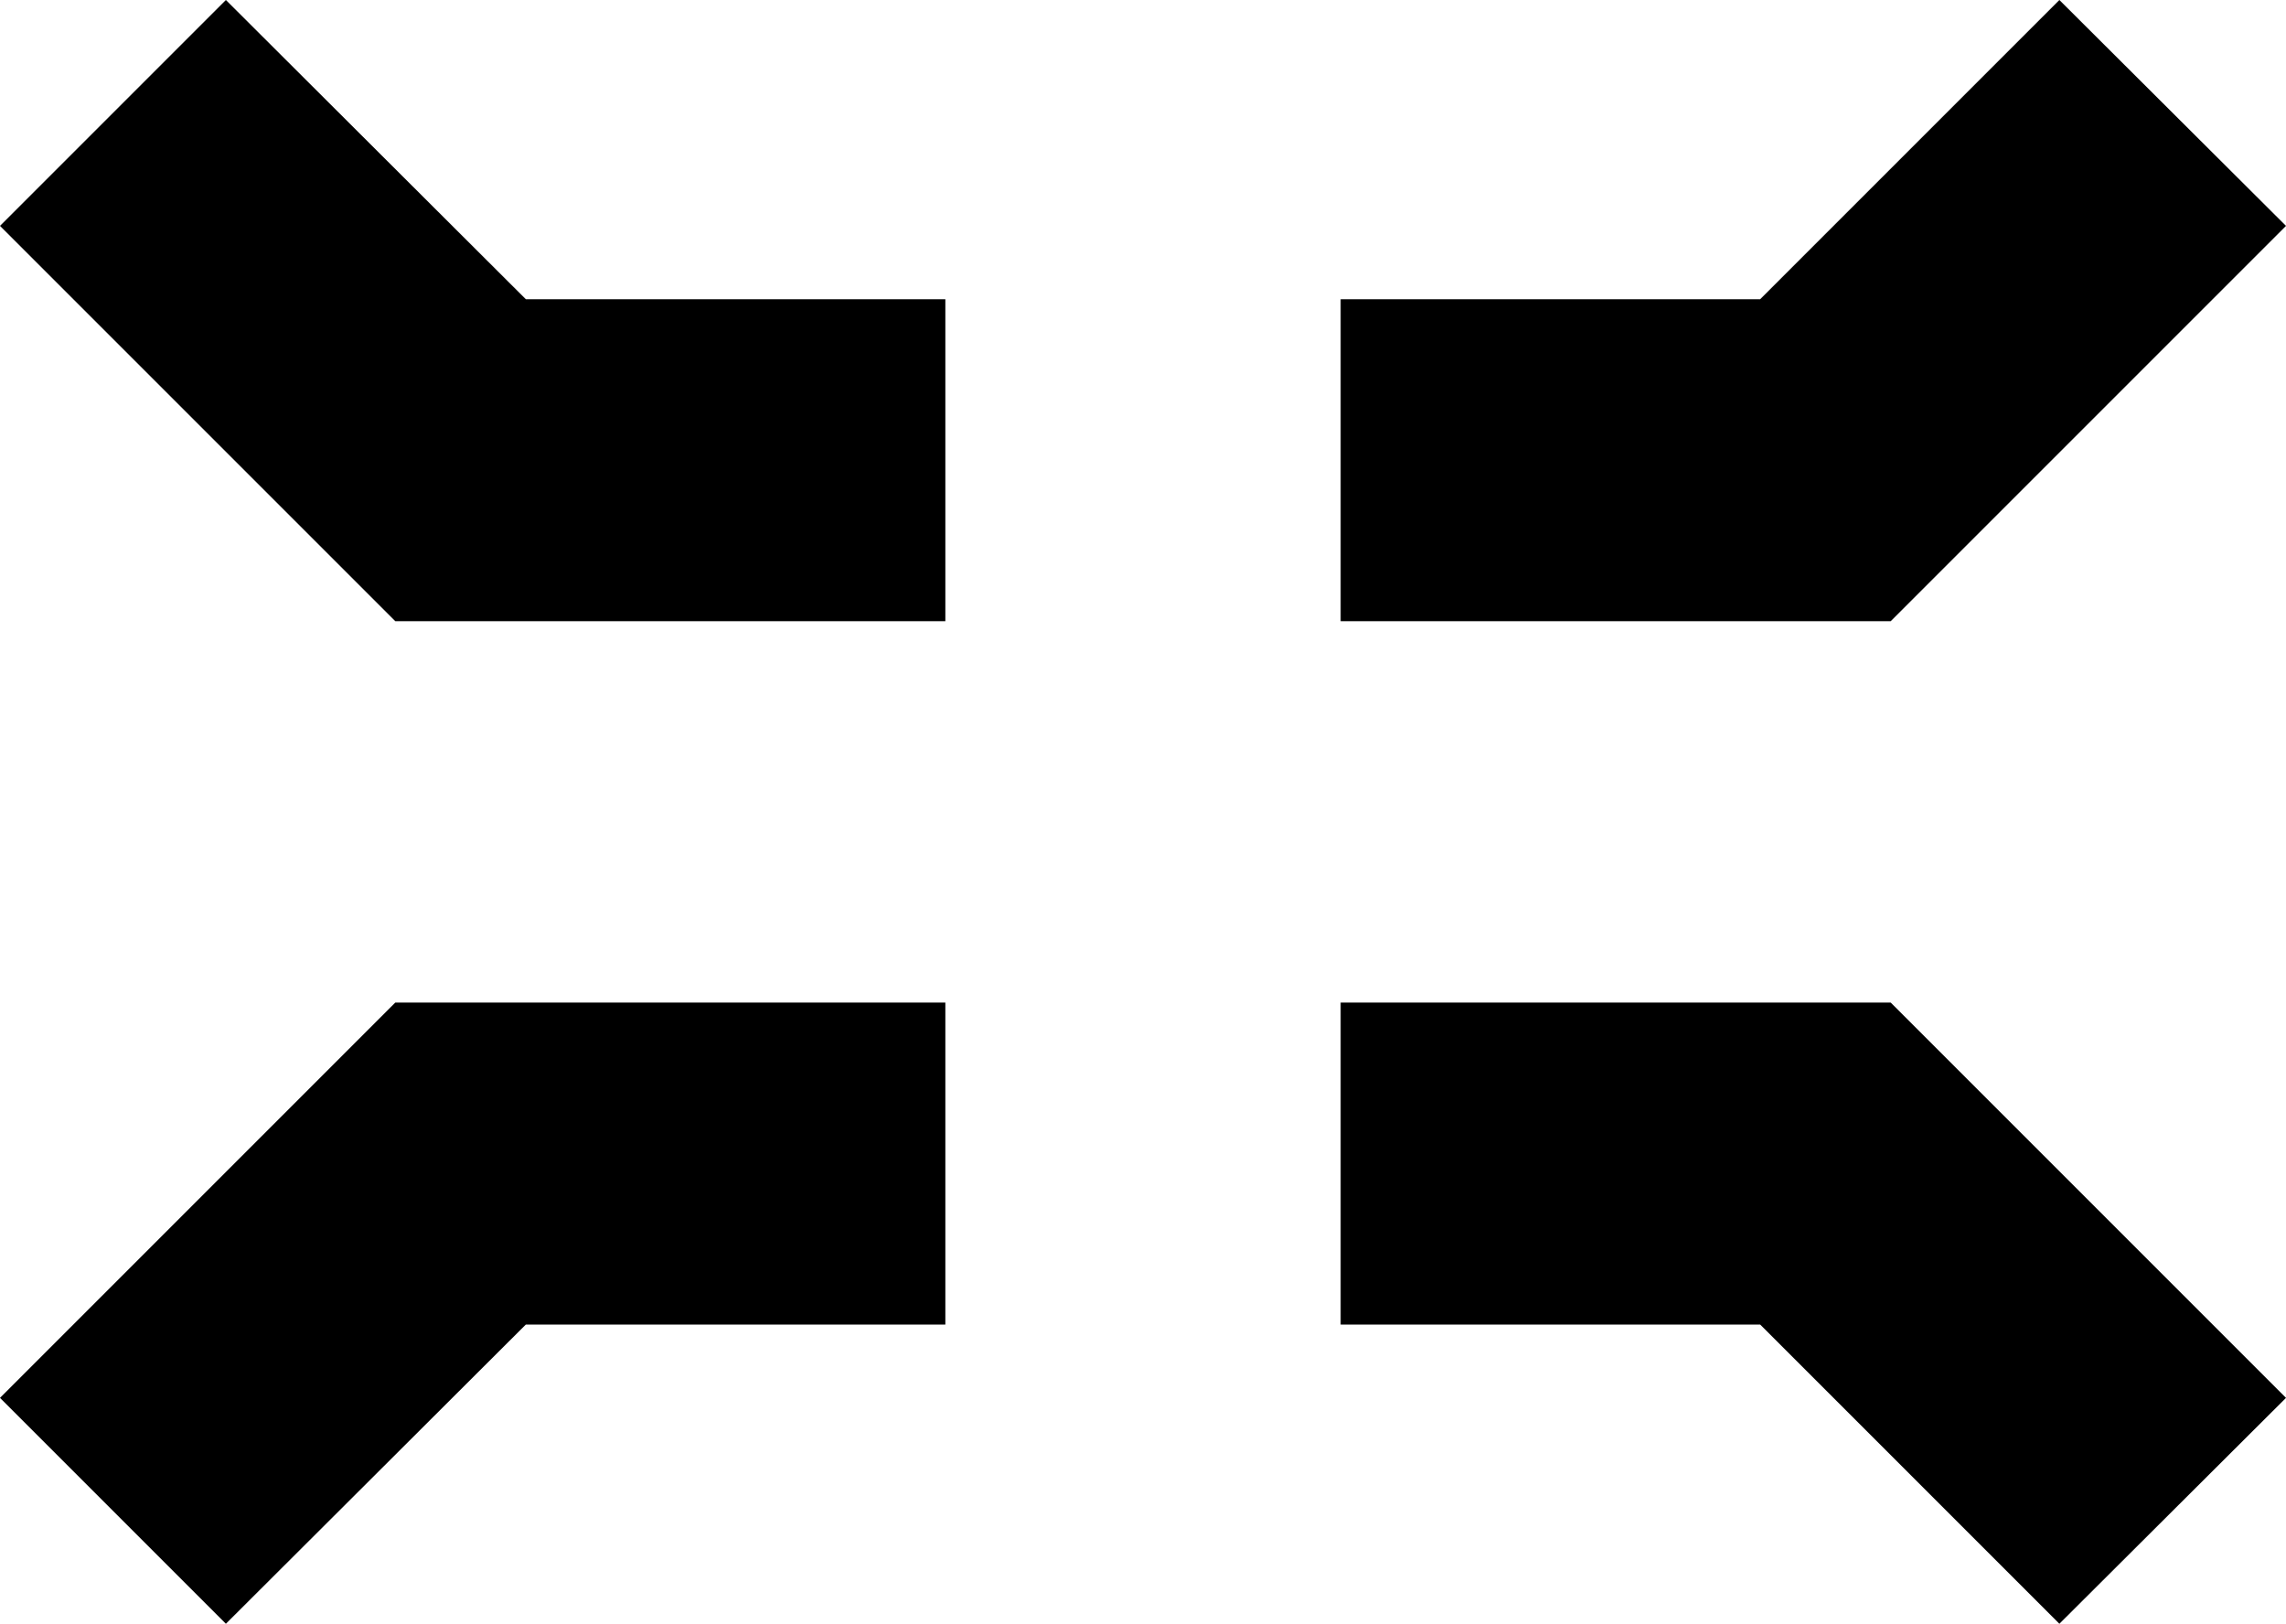
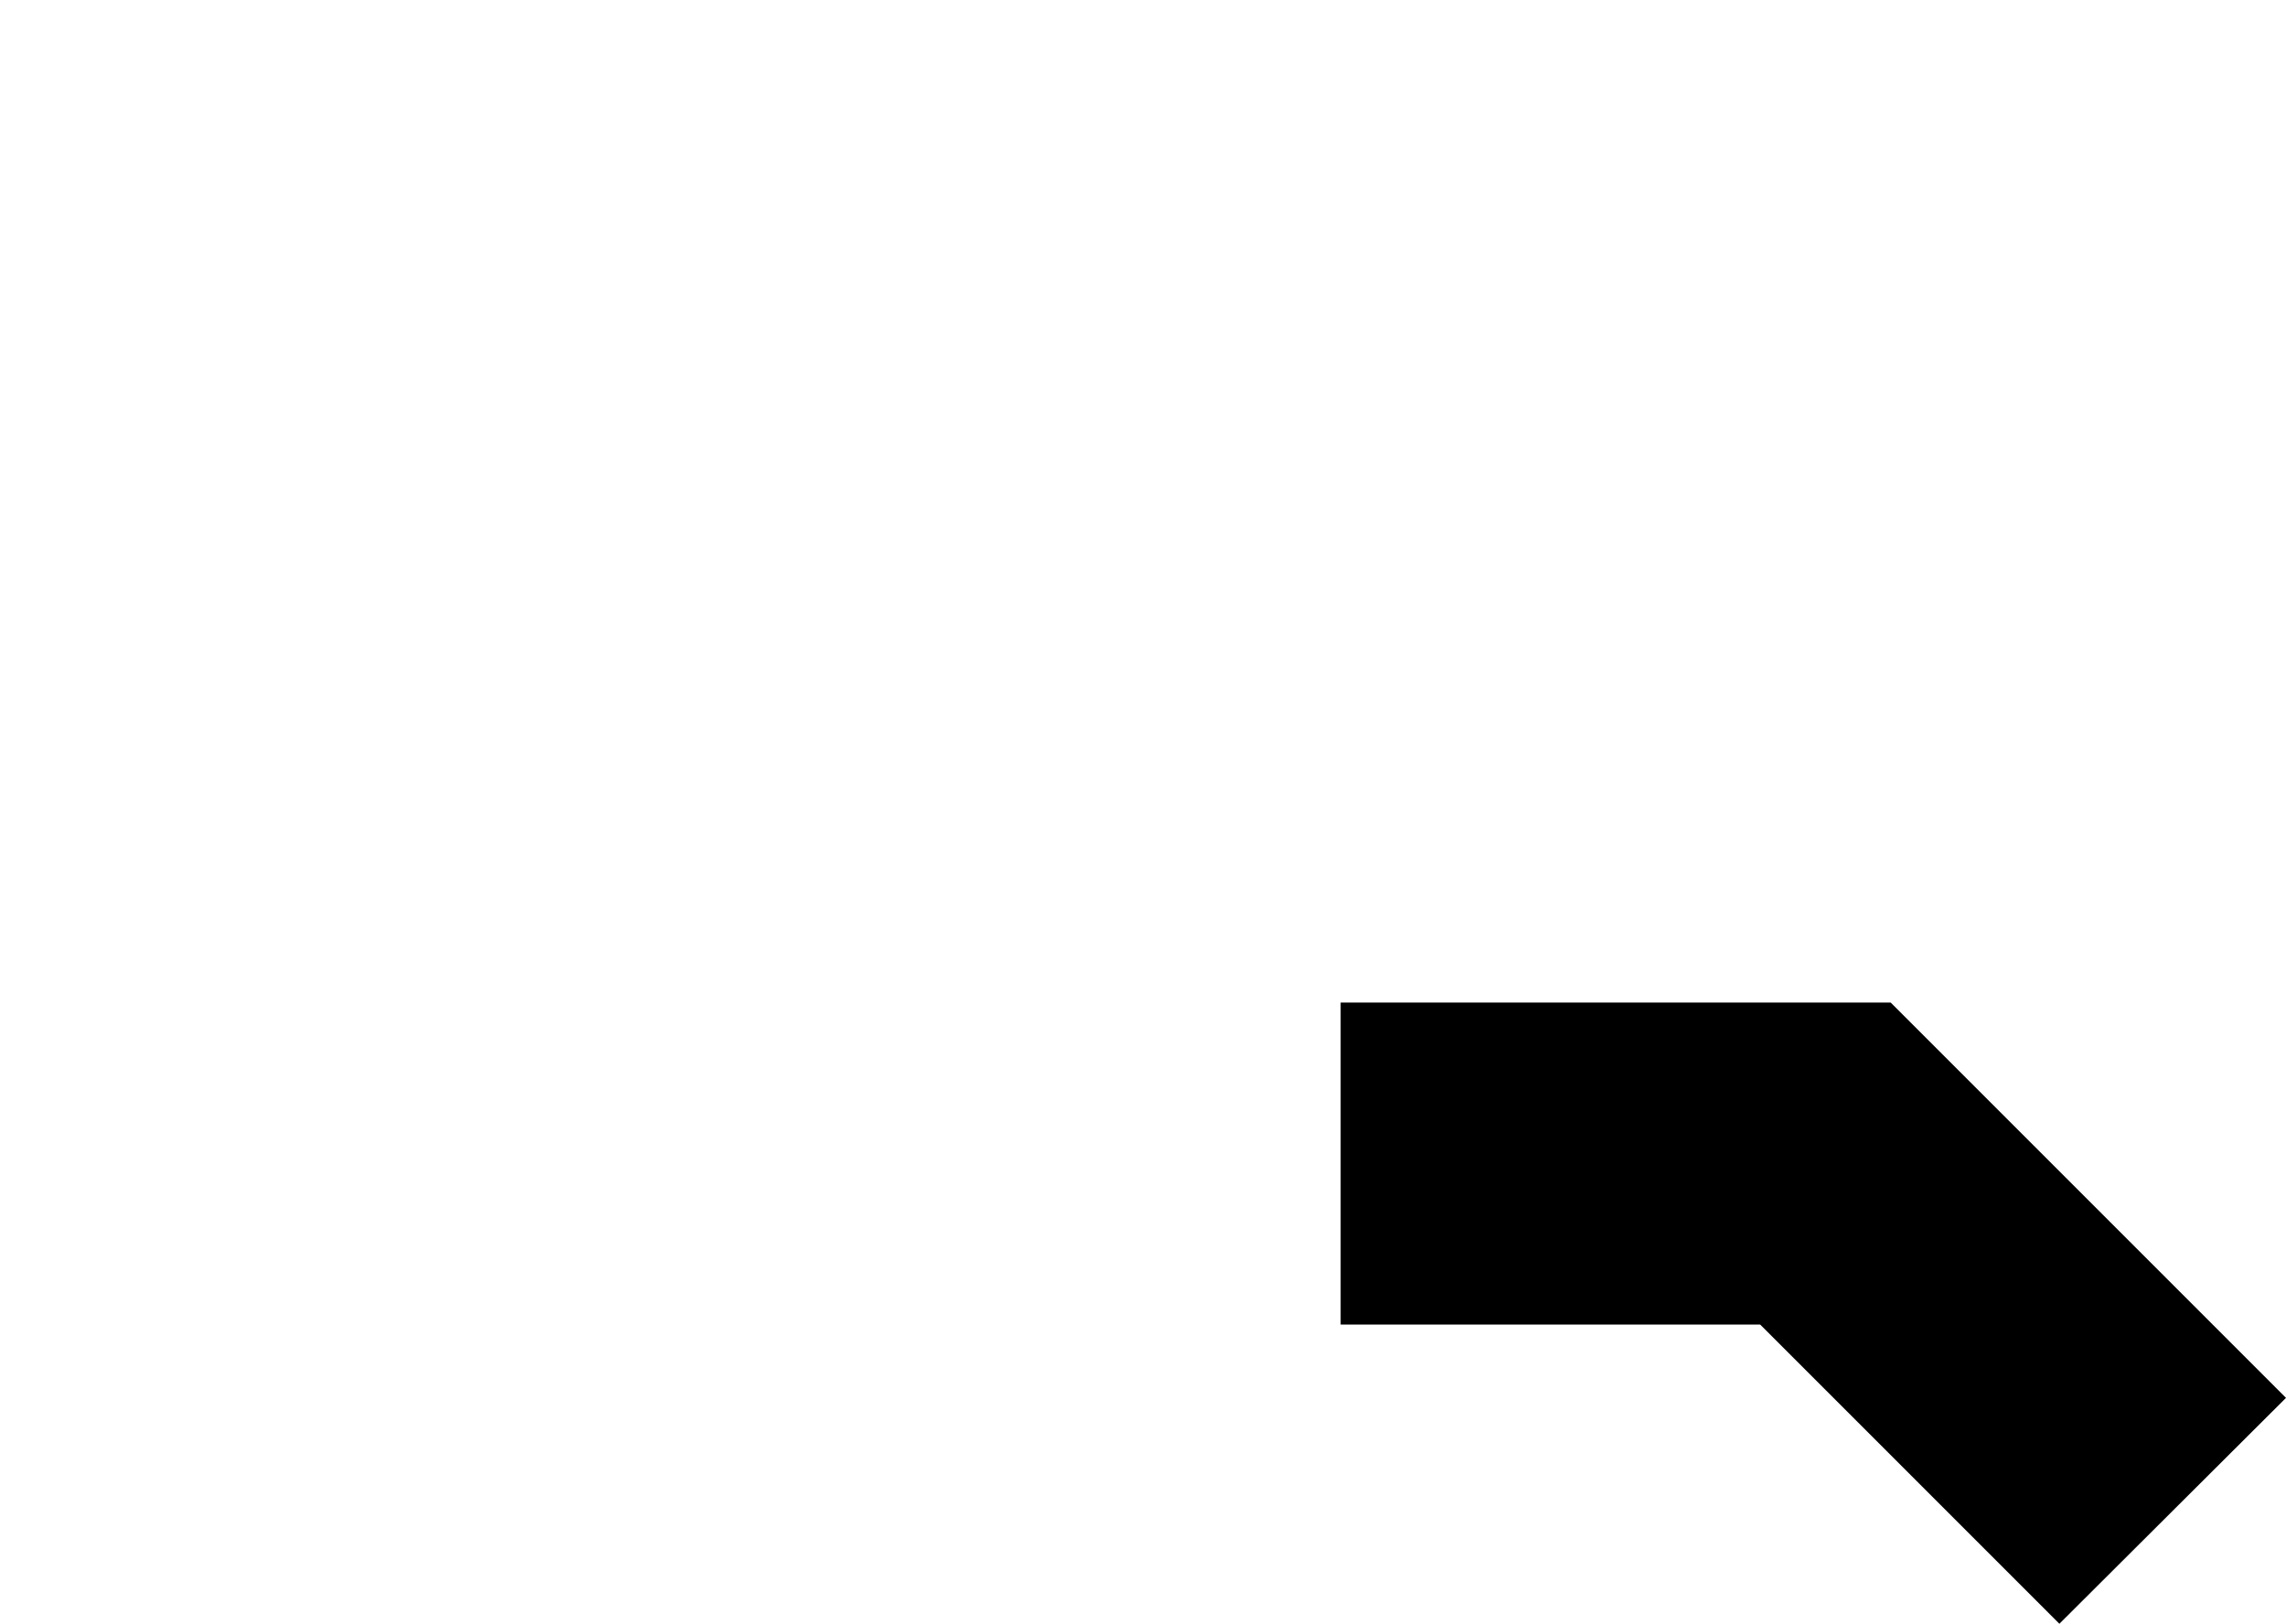
<svg xmlns="http://www.w3.org/2000/svg" version="1.1" id="Layer_1" x="0px" y="0px" viewBox="0 0 311.7 221.4" style="enable-background:new 0 0 311.7 221.4;" xml:space="preserve">
  <g>
-     <polygon points="71.7,180.6 30.8,221.4 0,190.6 53.9,136.7 53.9,136.7 53.9,136.7 128.9,136.7 128.9,180.6  " />
    <polygon points="240,180.6 280.8,221.4 311.7,190.6 257.8,136.7 257.8,136.7 257.8,136.7 182.8,136.7 182.8,180.6  " />
-     <polygon points="240,40.8 280.8,0 311.7,30.8 257.8,84.7 257.8,84.7 257.8,84.7 182.8,84.7 182.8,40.8  " />
-     <polygon points="71.7,40.8 30.8,0 0,30.8 53.9,84.7 53.9,84.7 53.9,84.7 128.9,84.7 128.9,40.8  " />
  </g>
</svg>